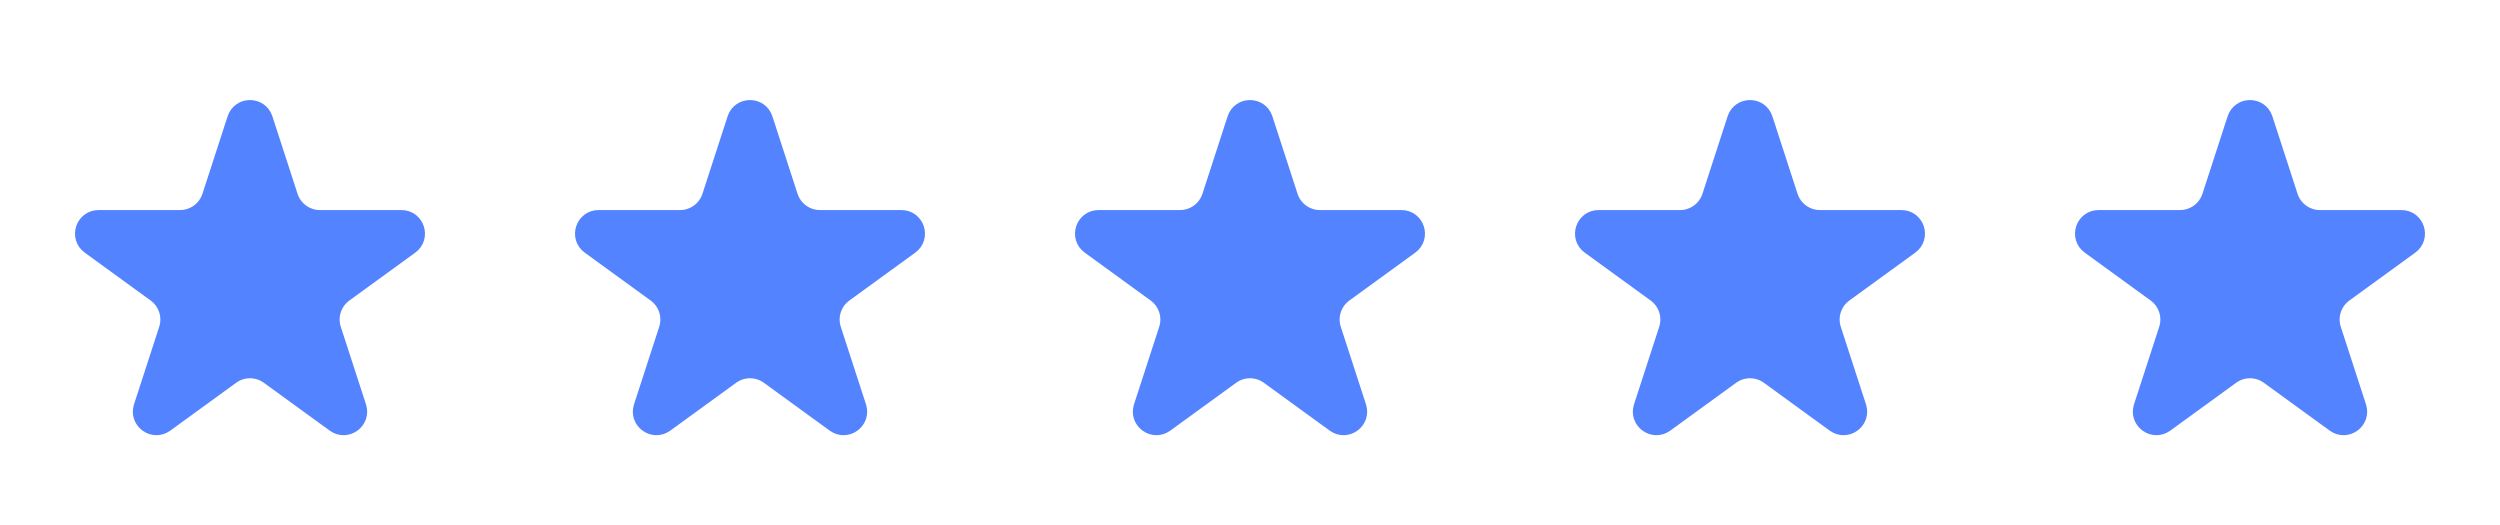
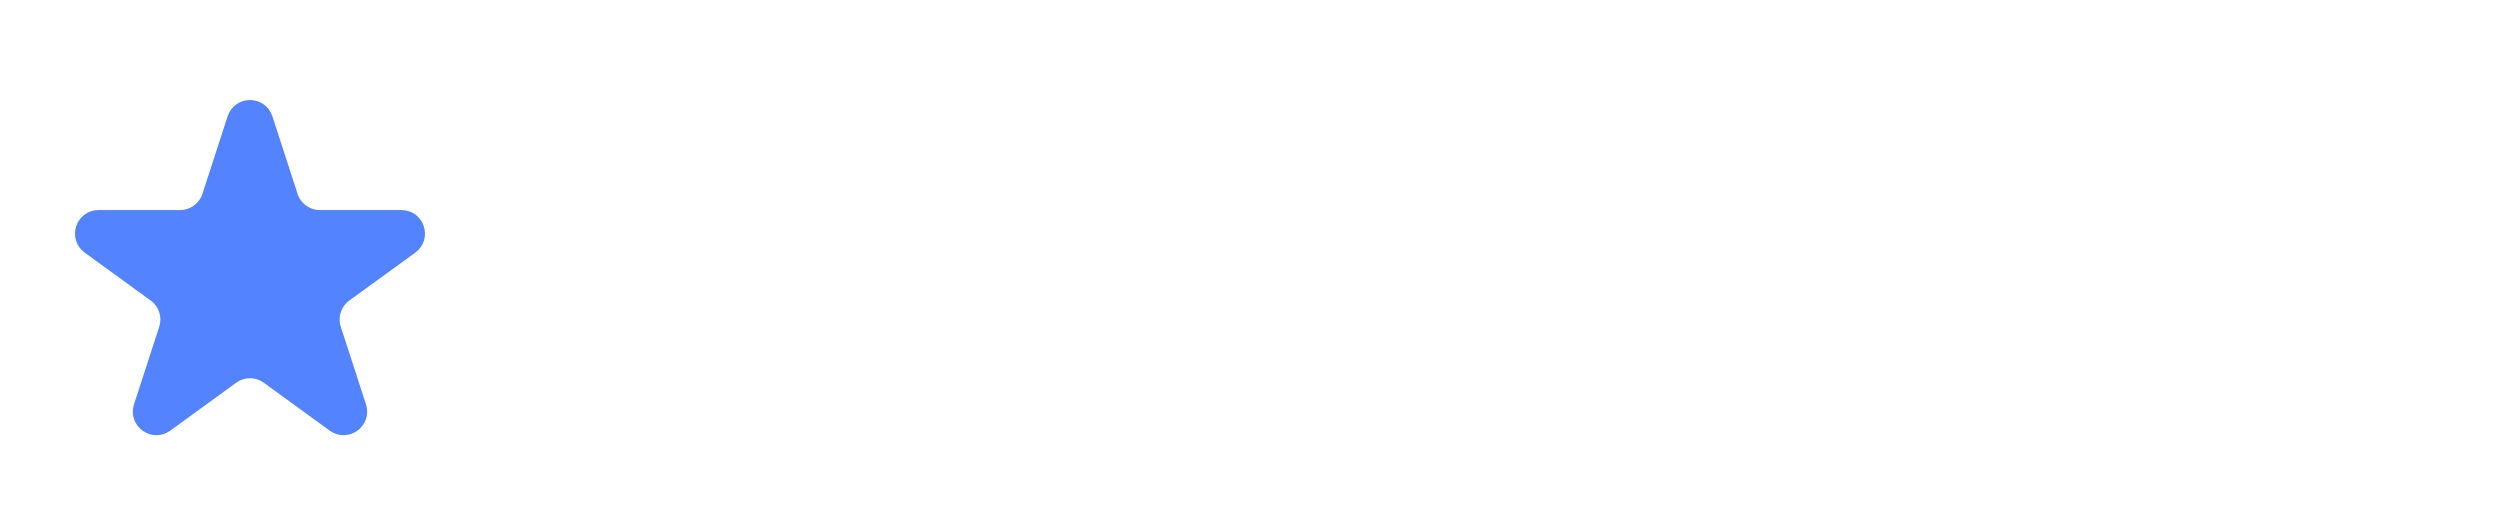
<svg xmlns="http://www.w3.org/2000/svg" width="100" height="21" viewBox="0 0 100 21" fill="none">
  <path d="M9.422 4.755C9.604 4.195 10.396 4.195 10.578 4.755L11.585 7.855C11.756 8.38 12.246 8.736 12.798 8.736H16.057C16.646 8.736 16.891 9.49 16.414 9.836L13.778 11.751C13.331 12.076 13.144 12.651 13.315 13.177L14.322 16.276C14.504 16.836 13.862 17.302 13.386 16.956L10.749 15.04C10.303 14.716 9.697 14.716 9.251 15.04L9.447 15.31L9.251 15.04L6.614 16.956C6.138 17.302 5.496 16.836 5.678 16.276L6.685 13.177C6.856 12.651 6.669 12.076 6.222 11.751L3.586 9.836C3.109 9.49 3.354 8.736 3.943 8.736H7.202C7.754 8.736 8.244 8.38 8.415 7.855L9.422 4.755Z" fill="#5383FF" stroke="#5383FF" stroke-width="0.667" />
-   <path d="M29.422 4.755C29.604 4.195 30.396 4.195 30.578 4.755L31.585 7.855C31.756 8.38 32.246 8.736 32.798 8.736H36.057C36.646 8.736 36.891 9.49 36.414 9.836L33.778 11.751C33.331 12.076 33.144 12.651 33.315 13.177L34.322 16.276C34.504 16.836 33.862 17.302 33.386 16.956L30.749 15.04C30.302 14.716 29.698 14.716 29.251 15.04L29.447 15.31L29.251 15.04L26.614 16.956C26.138 17.302 25.496 16.836 25.678 16.276L26.685 13.177C26.856 12.651 26.669 12.076 26.222 11.751L23.586 9.836C23.109 9.49 23.354 8.736 23.943 8.736H27.202C27.754 8.736 28.244 8.38 28.415 7.855L29.422 4.755Z" fill="#5383FF" stroke="#5383FF" stroke-width="0.667" />
-   <path d="M49.422 4.755C49.604 4.195 50.396 4.195 50.578 4.755L51.585 7.855C51.756 8.38 52.246 8.736 52.798 8.736H56.057C56.646 8.736 56.891 9.49 56.414 9.836L53.778 11.751C53.331 12.076 53.144 12.651 53.315 13.177L54.322 16.276C54.504 16.836 53.862 17.302 53.386 16.956L50.749 15.04C50.303 14.716 49.697 14.716 49.251 15.04L49.447 15.31L49.251 15.04L46.614 16.956C46.138 17.302 45.496 16.836 45.678 16.276L46.685 13.177C46.856 12.651 46.669 12.076 46.222 11.751L43.586 9.836C43.109 9.49 43.354 8.736 43.943 8.736H47.202C47.754 8.736 48.244 8.38 48.415 7.855L49.422 4.755Z" fill="#5383FF" stroke="#5383FF" stroke-width="0.667" />
-   <path d="M69.422 4.755C69.604 4.195 70.396 4.195 70.578 4.755L71.585 7.855C71.756 8.38 72.246 8.736 72.798 8.736H76.057C76.646 8.736 76.891 9.49 76.414 9.836L73.778 11.751C73.331 12.076 73.144 12.651 73.315 13.177L74.322 16.276C74.504 16.836 73.862 17.302 73.386 16.956L70.749 15.04C70.302 14.716 69.698 14.716 69.251 15.04L69.447 15.31L69.251 15.04L66.614 16.956C66.138 17.302 65.496 16.836 65.678 16.276L66.685 13.177C66.856 12.651 66.669 12.076 66.222 11.751L63.586 9.836C63.109 9.49 63.354 8.736 63.943 8.736H67.202C67.754 8.736 68.244 8.38 68.415 7.855L69.422 4.755Z" fill="#5383FF" stroke="#5383FF" stroke-width="0.667" />
-   <path d="M89.422 4.755C89.604 4.195 90.396 4.195 90.578 4.755L91.585 7.855C91.756 8.38 92.246 8.736 92.798 8.736H96.057C96.646 8.736 96.891 9.49 96.414 9.836L93.778 11.751C93.331 12.076 93.144 12.651 93.315 13.177L94.322 16.276C94.504 16.836 93.862 17.302 93.386 16.956L90.749 15.04C90.302 14.716 89.698 14.716 89.251 15.04L89.447 15.31L89.251 15.04L86.614 16.956C86.138 17.302 85.496 16.836 85.678 16.276L86.685 13.177C86.856 12.651 86.669 12.076 86.222 11.751L83.586 9.836C83.109 9.49 83.354 8.736 83.943 8.736H87.202C87.754 8.736 88.244 8.38 88.415 7.855L89.422 4.755Z" fill="#5383FF" stroke="#5383FF" stroke-width="0.667" />
</svg>